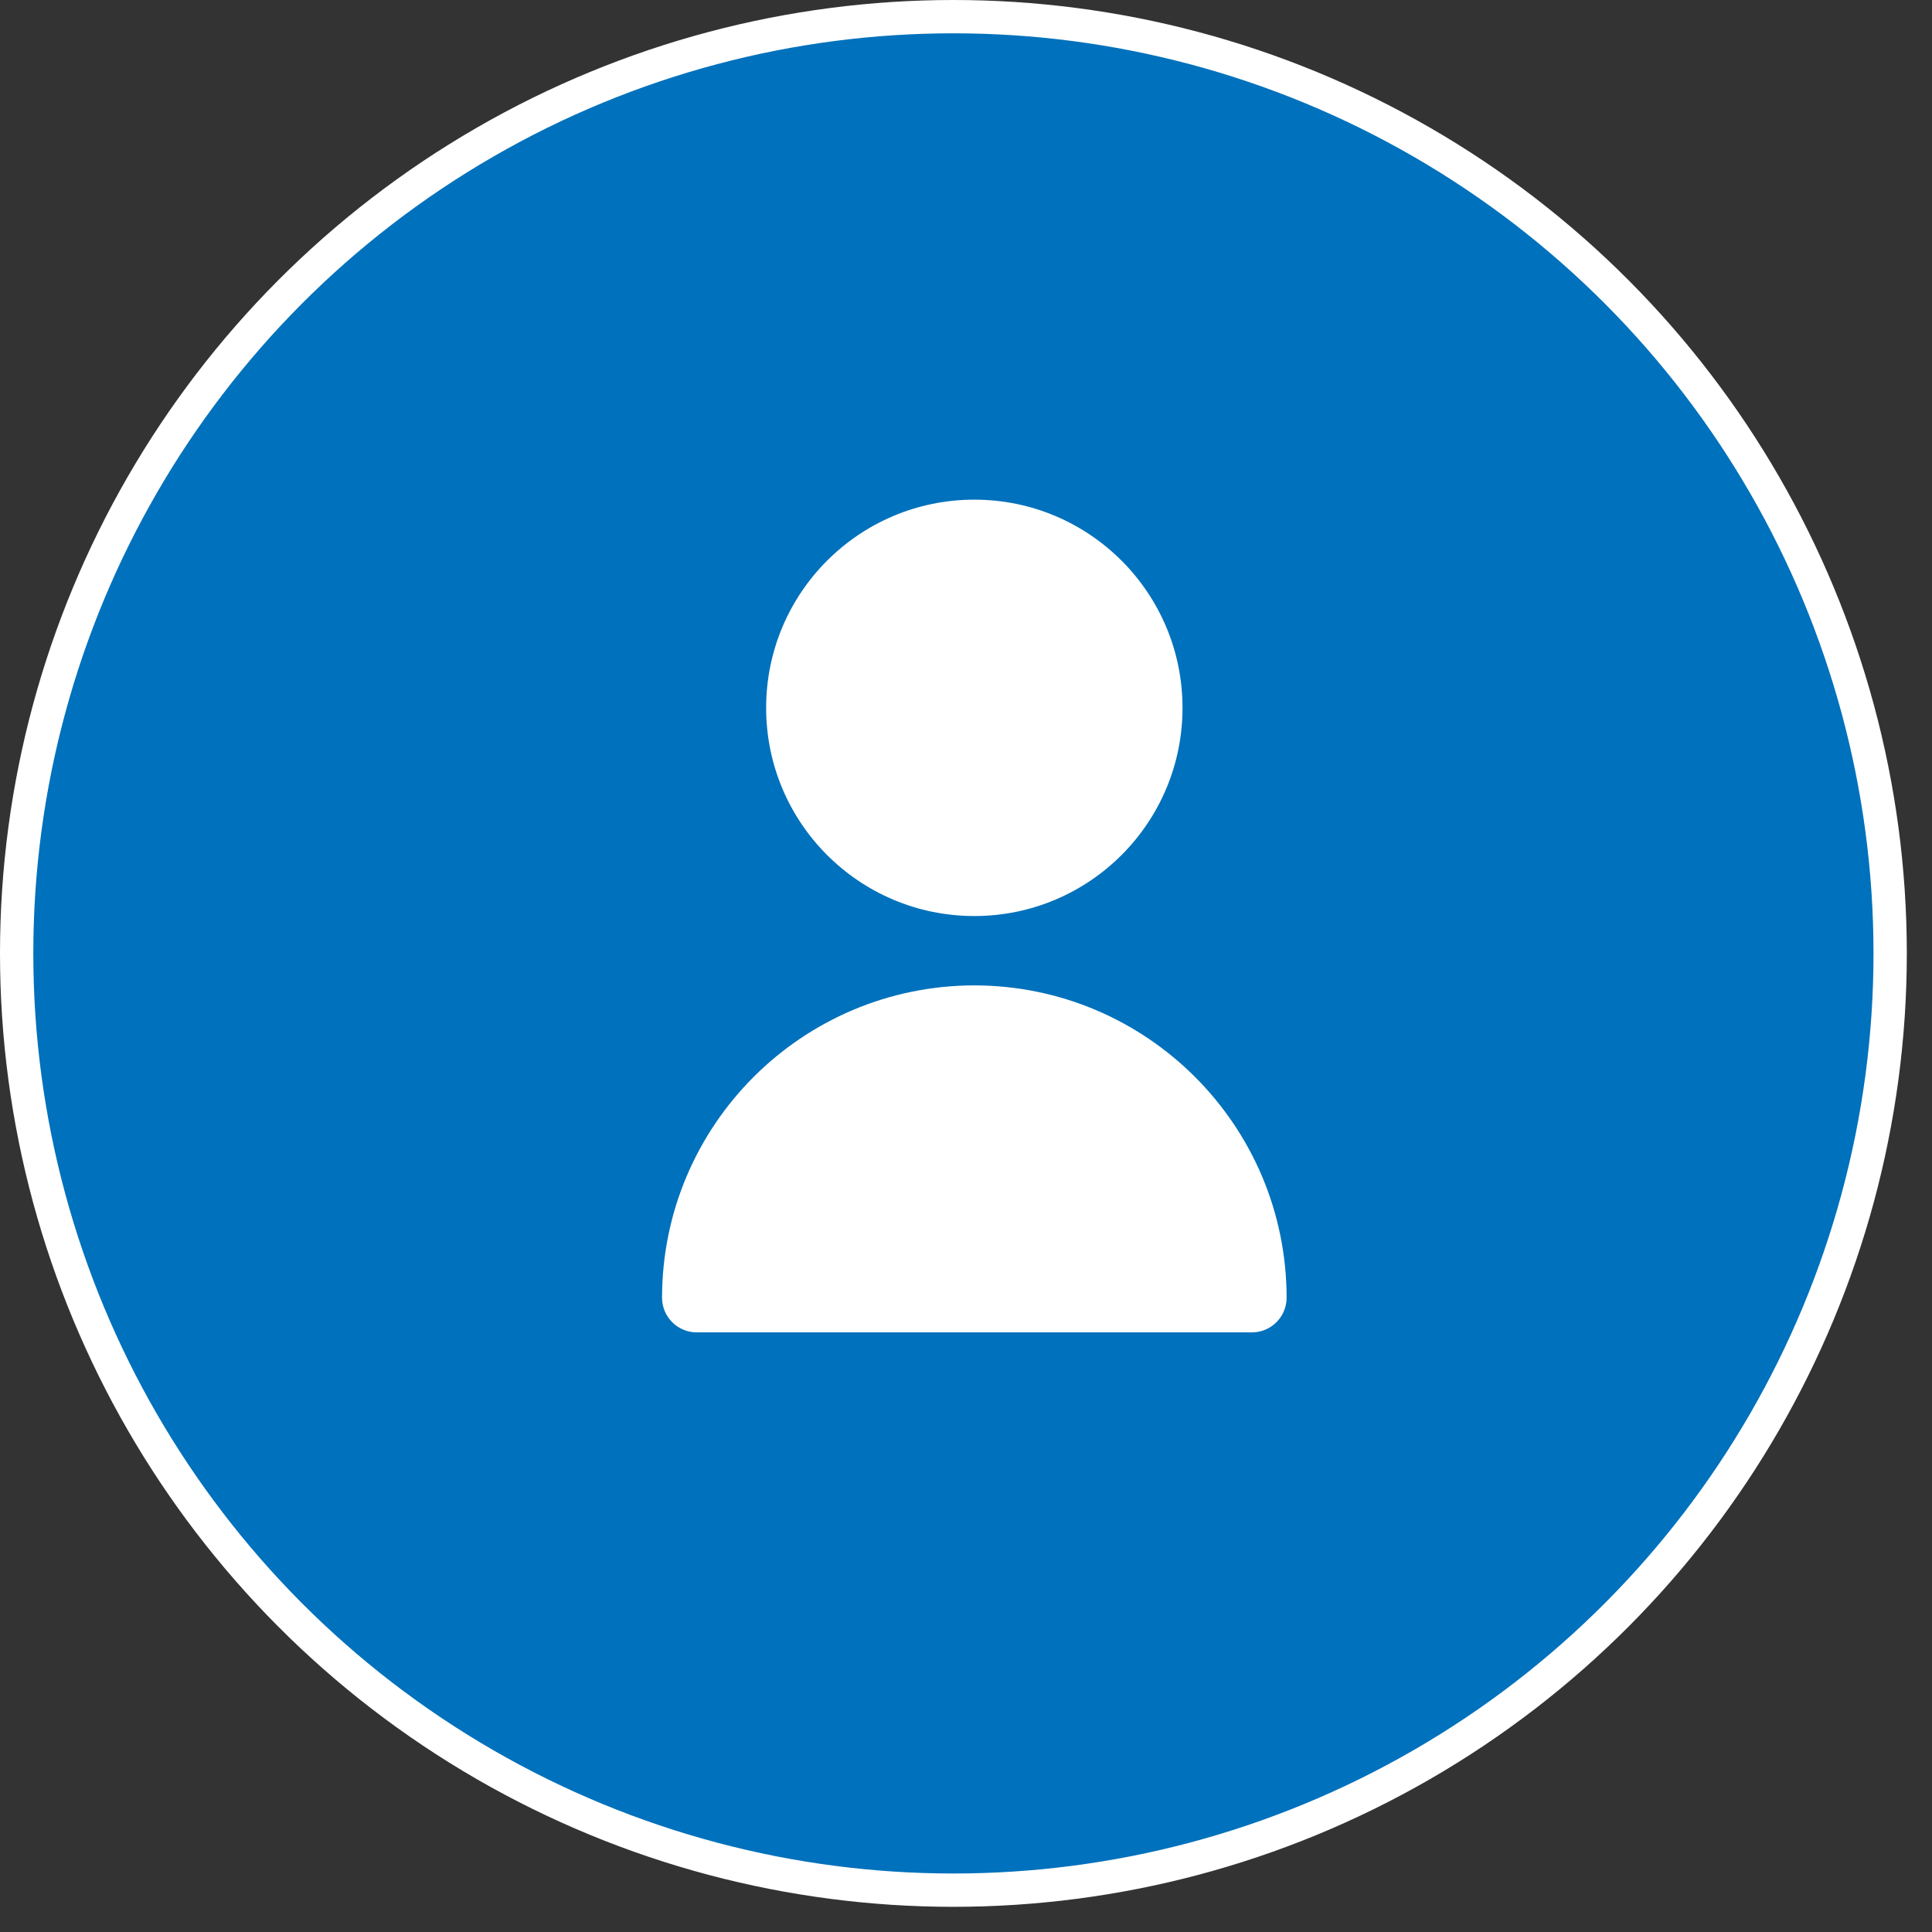
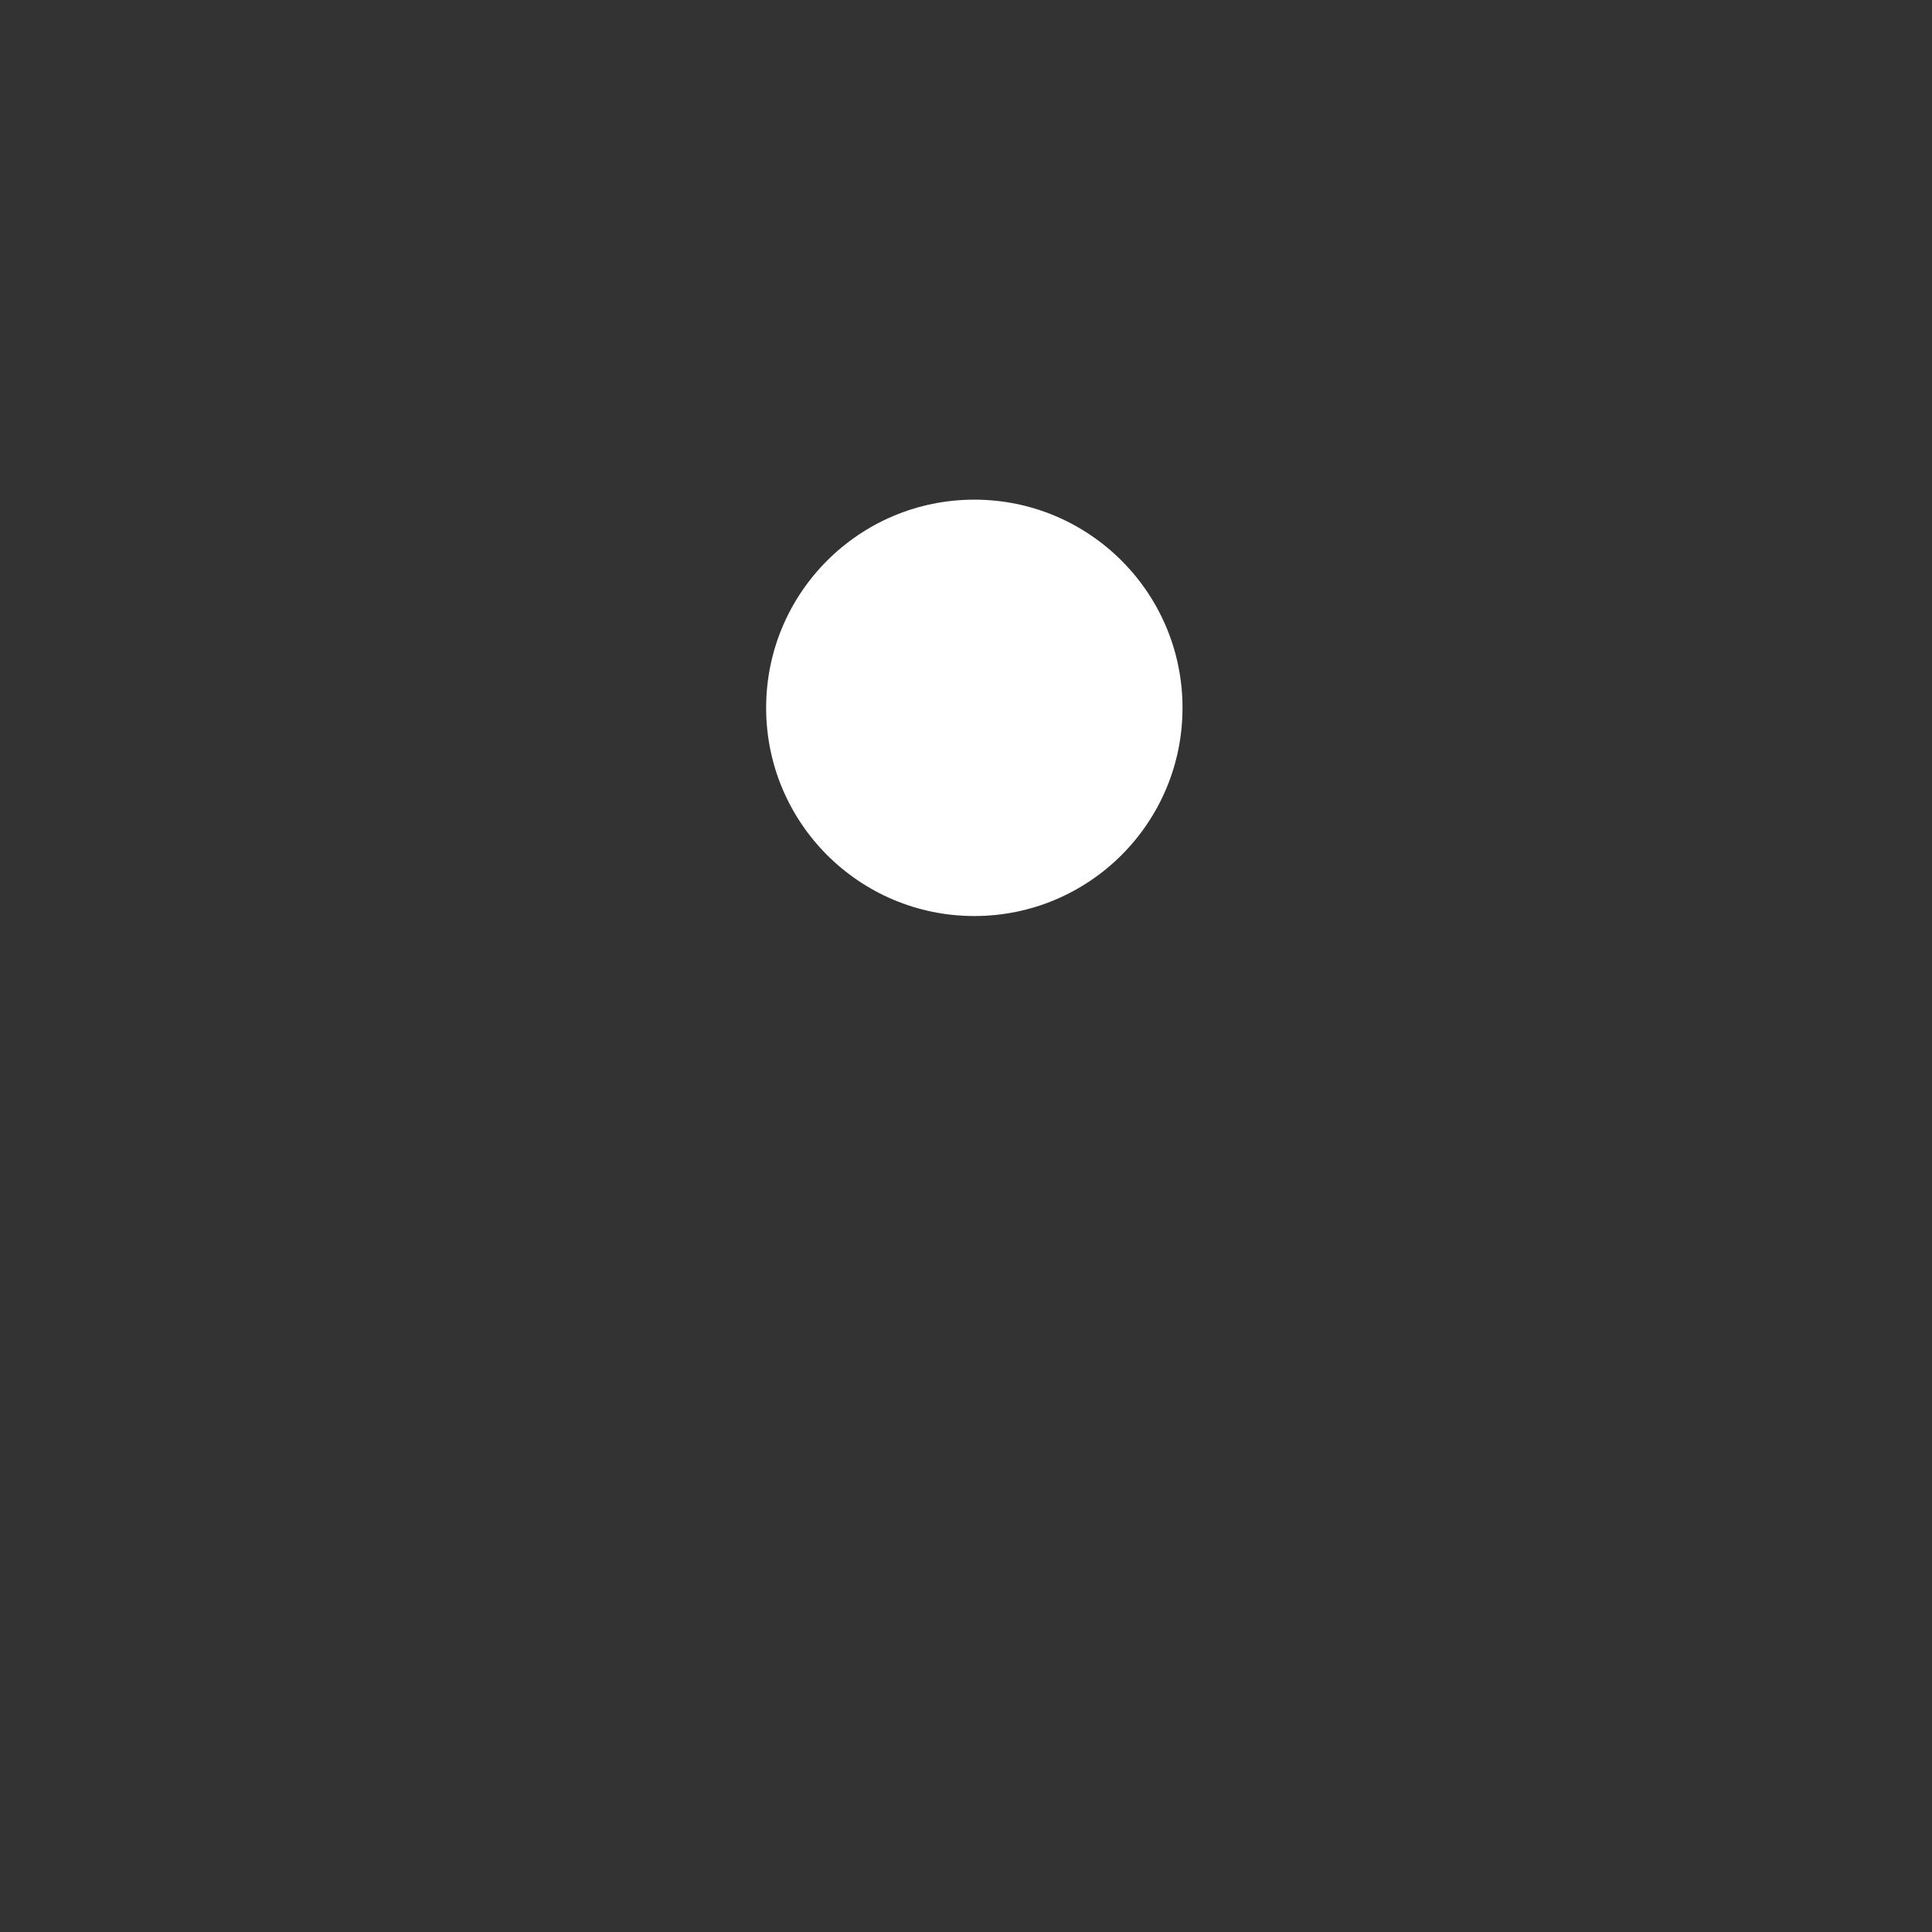
<svg xmlns="http://www.w3.org/2000/svg" width="58" height="58" viewBox="0 0 58 58" fill="none">
  <rect x="0" y="0" width="58" height="58" fill="#333333" stroke="none" />
-   <circle cx="28.622" cy="28.622" r="28.122" fill="#0071BC" stroke="white" />
  <path d="M29.25 27.5C32.702 27.5 35.5 24.702 35.5 21.25C35.5 17.798 32.702 15 29.25 15C25.798 15 23 17.798 23 21.25C23 24.702 25.798 27.5 29.25 27.5Z" fill="white" />
-   <path d="M29.25 29.582C24.075 29.588 19.881 33.782 19.875 38.957C19.875 39.532 20.341 39.999 20.917 39.999H37.583C38.159 39.999 38.625 39.532 38.625 38.957C38.619 33.782 34.425 29.588 29.25 29.582Z" fill="white" />
</svg>